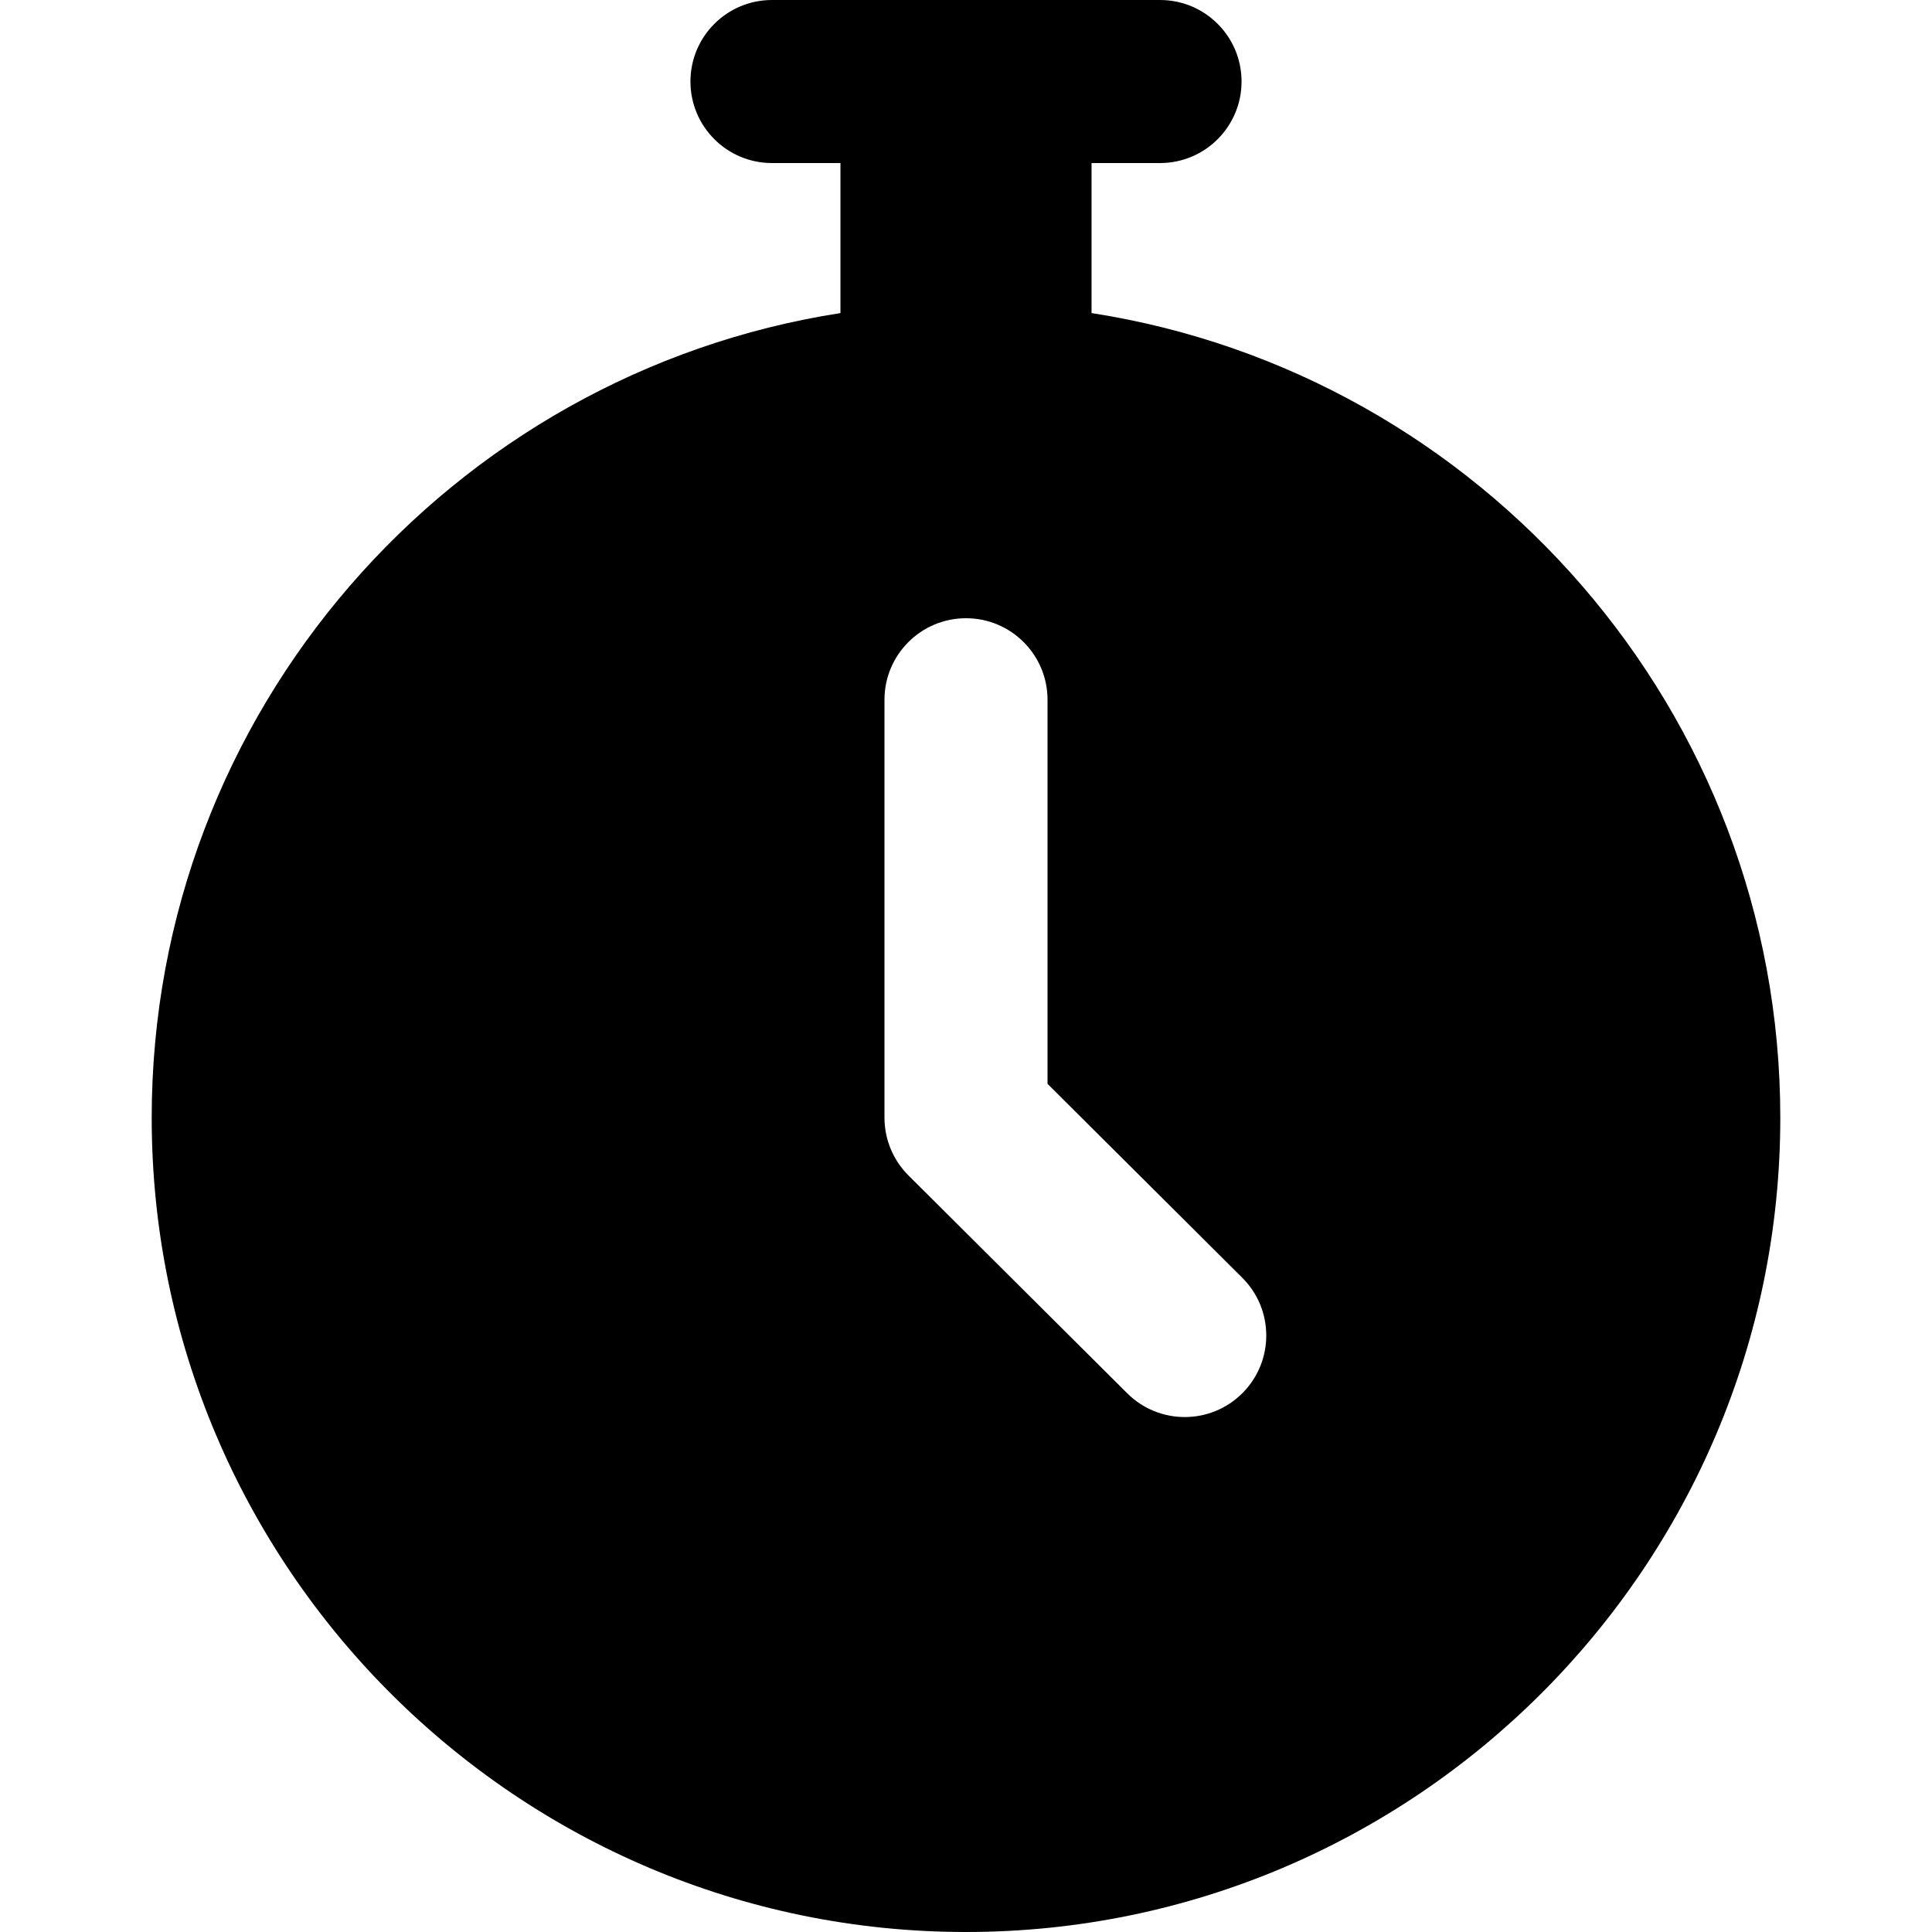
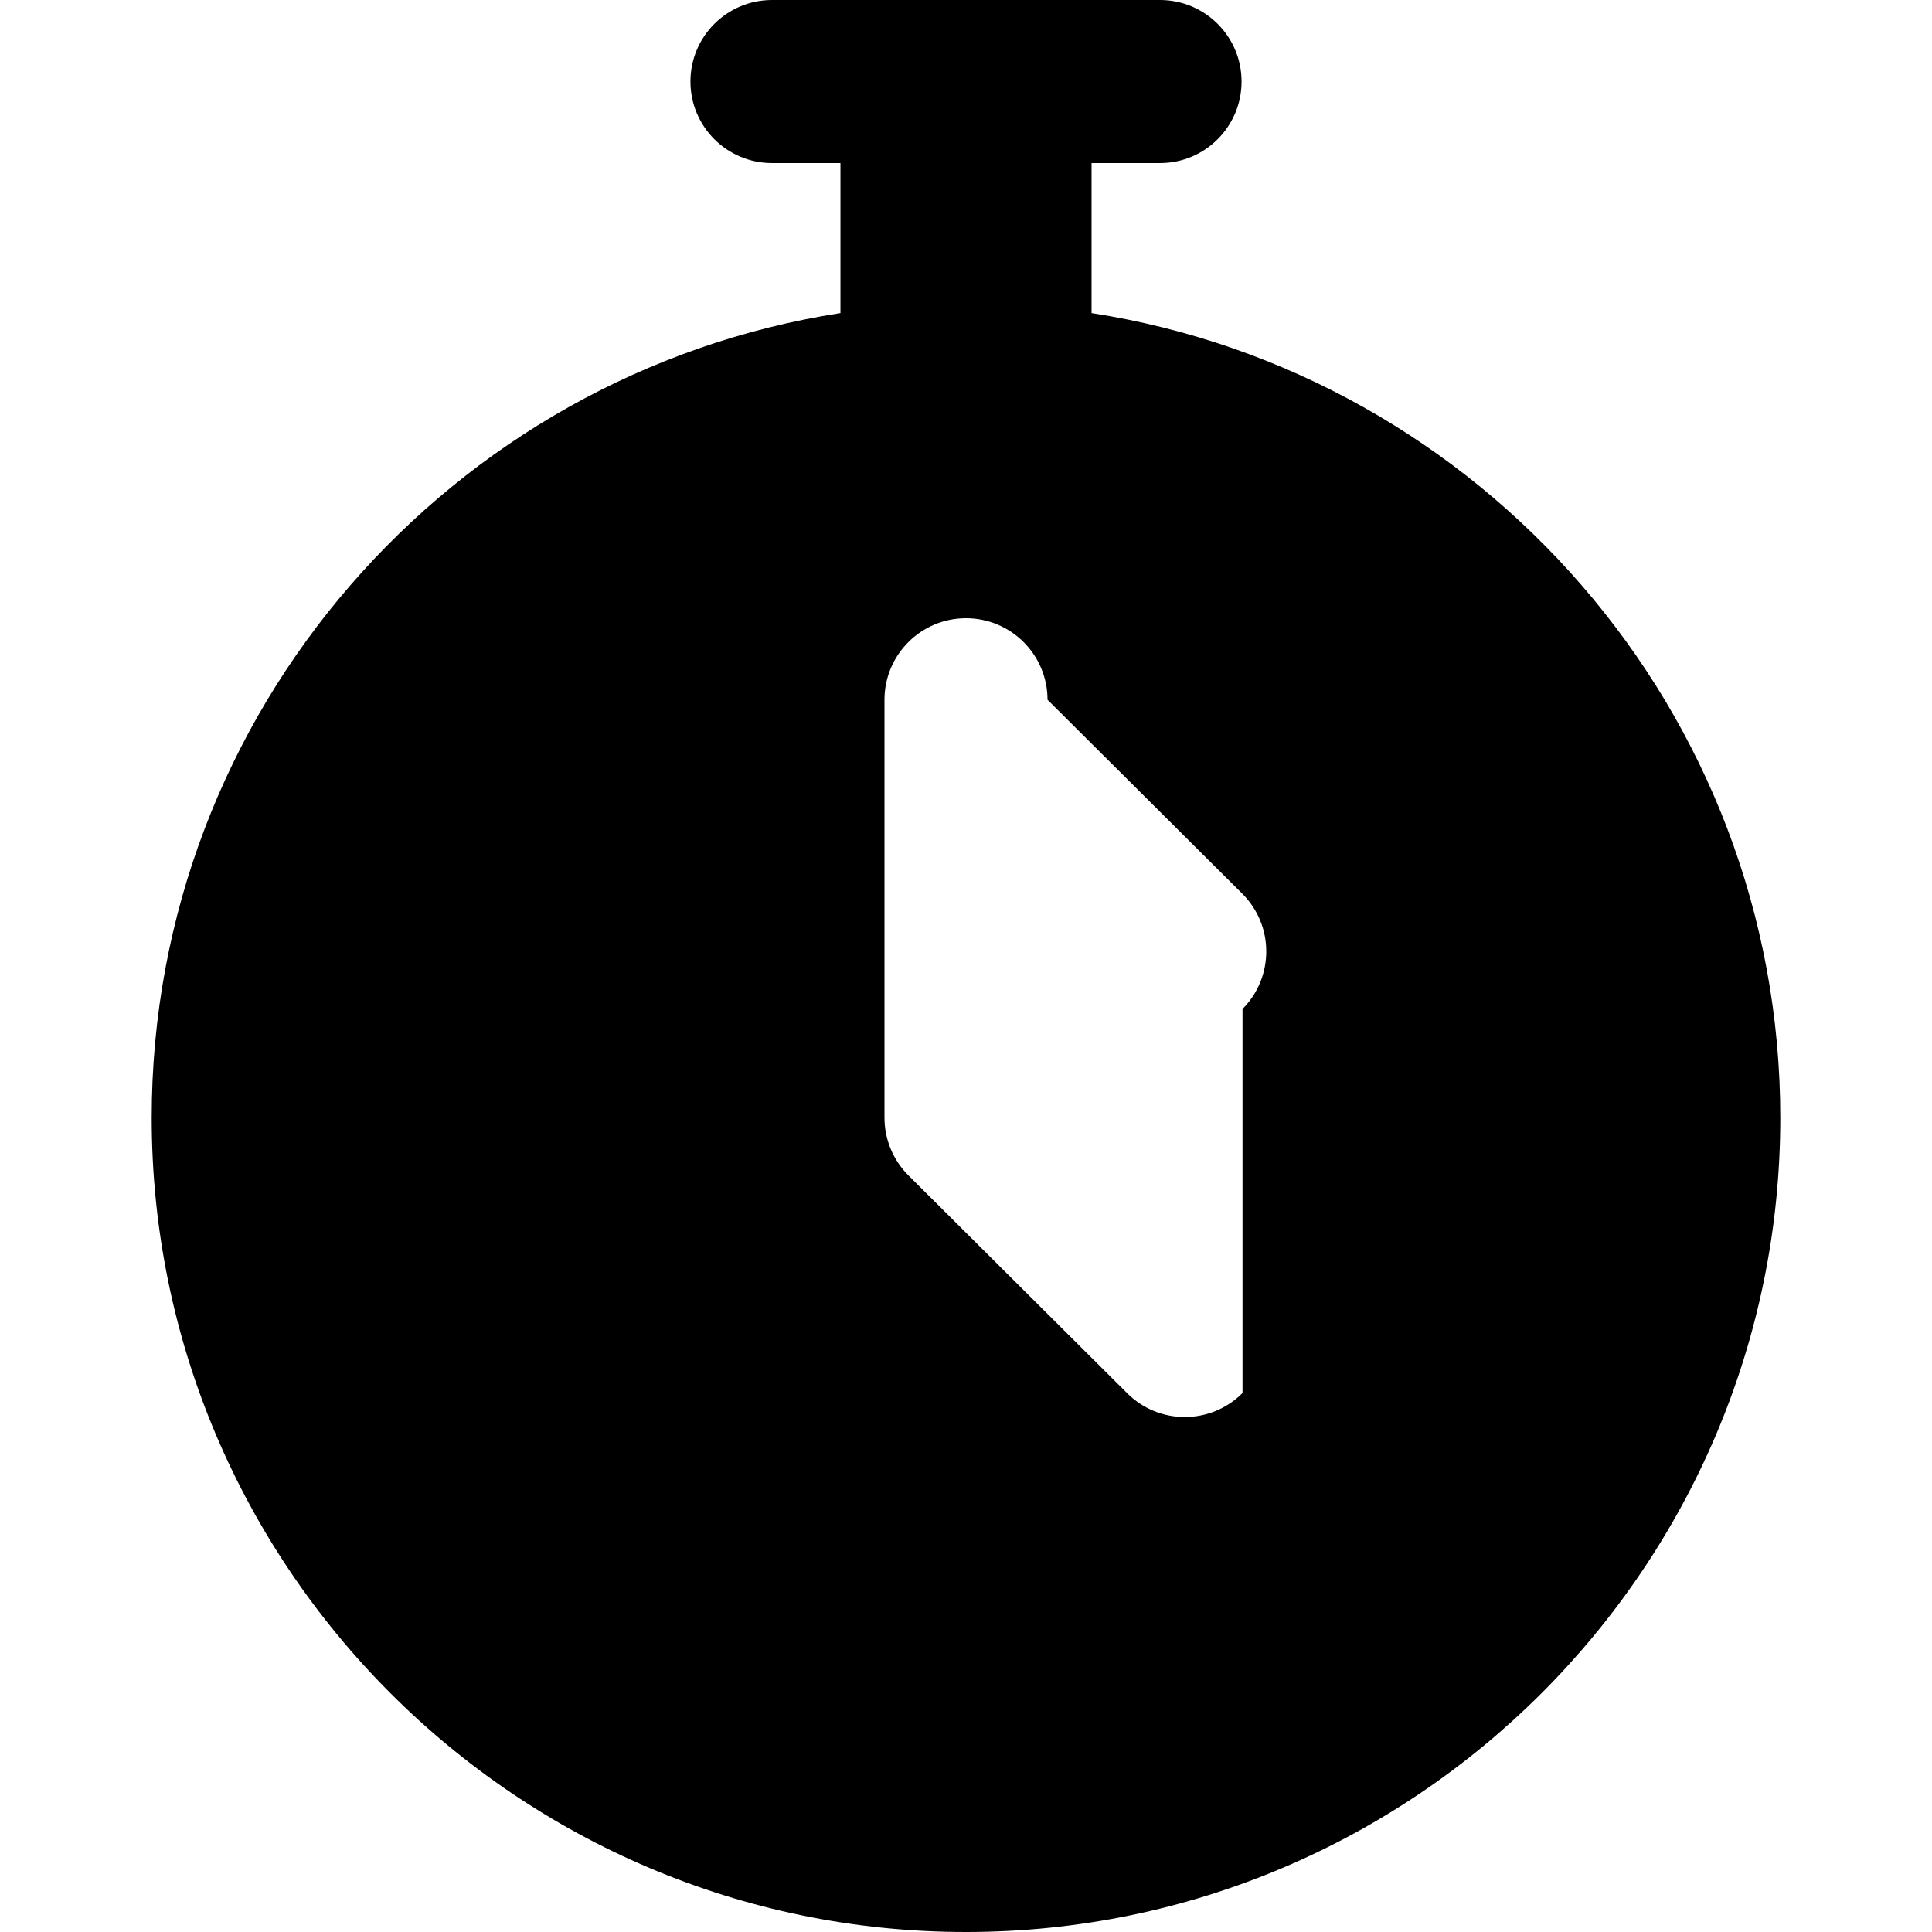
<svg xmlns="http://www.w3.org/2000/svg" fill="#000000" height="800px" width="800px" version="1.1" viewBox="0 0 296.228 296.228" enable-background="new 0 0 296.228 296.228">
-   <path d="m167.364,48.003v-23.003h10.5c6.903,0 12.5-5.597 12.5-12.5s-5.596-12.5-12.5-12.5h-59.5c-6.903,0-12.5,5.597-12.5,12.5s5.597,12.5 12.5,12.5h10.5v23.003c-59.738,9.285-105.604,61.071-105.604,123.37-3.55271e-15,68.845 56.01,124.855 124.854,124.855 68.845,0 124.854-56.01 124.854-124.855 0-62.299-45.866-114.086-105.604-123.37zm23.148,165.589c-2.442,2.452-5.65,3.68-8.857,3.68-3.19,0-6.381-1.214-8.82-3.643l-33.54-33.398c-2.355-2.346-3.68-5.533-3.68-8.857v-64.082c0-6.903 5.597-12.5 12.5-12.5 6.903,0 12.5,5.597 12.5,12.5v58.889l29.86,29.734c4.891,4.87 4.908,12.785 0.037,17.677z" />
+   <path d="m167.364,48.003v-23.003h10.5c6.903,0 12.5-5.597 12.5-12.5s-5.596-12.5-12.5-12.5h-59.5c-6.903,0-12.5,5.597-12.5,12.5s5.597,12.5 12.5,12.5h10.5v23.003c-59.738,9.285-105.604,61.071-105.604,123.37-3.55271e-15,68.845 56.01,124.855 124.854,124.855 68.845,0 124.854-56.01 124.854-124.855 0-62.299-45.866-114.086-105.604-123.37zm23.148,165.589c-2.442,2.452-5.65,3.68-8.857,3.68-3.19,0-6.381-1.214-8.82-3.643l-33.54-33.398c-2.355-2.346-3.68-5.533-3.68-8.857v-64.082c0-6.903 5.597-12.5 12.5-12.5 6.903,0 12.5,5.597 12.5,12.5l29.86,29.734c4.891,4.87 4.908,12.785 0.037,17.677z" />
</svg>